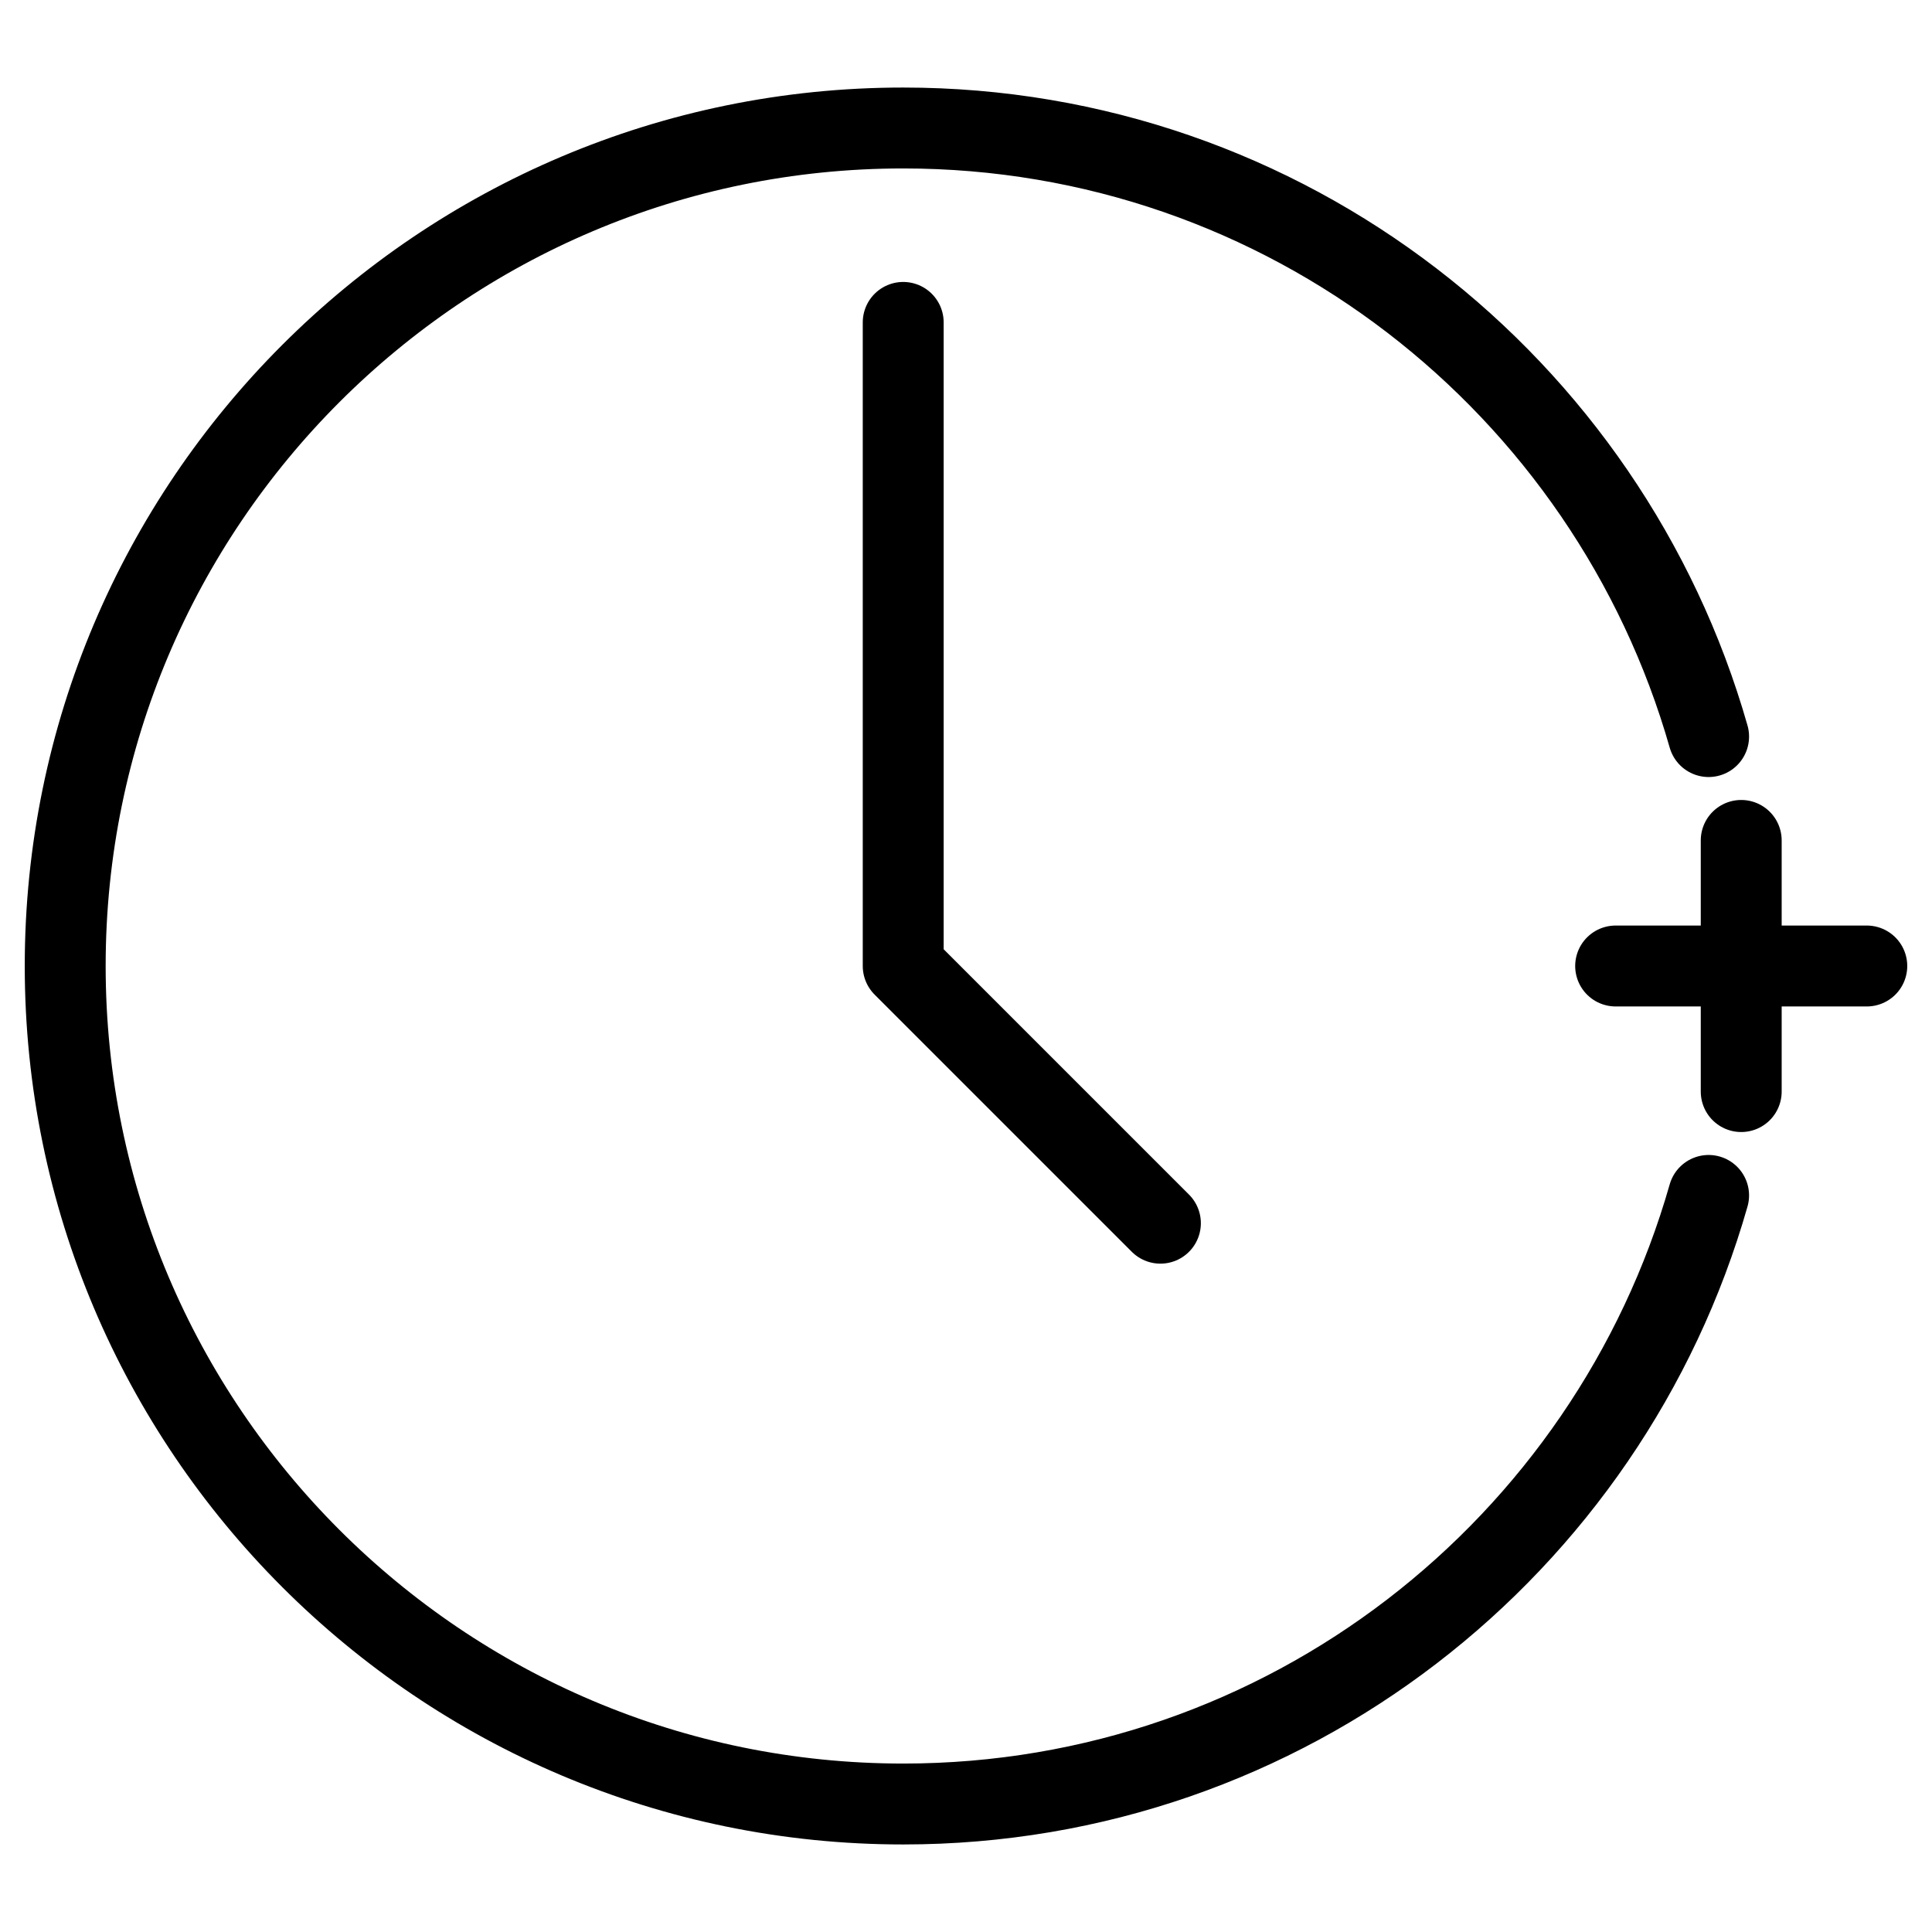
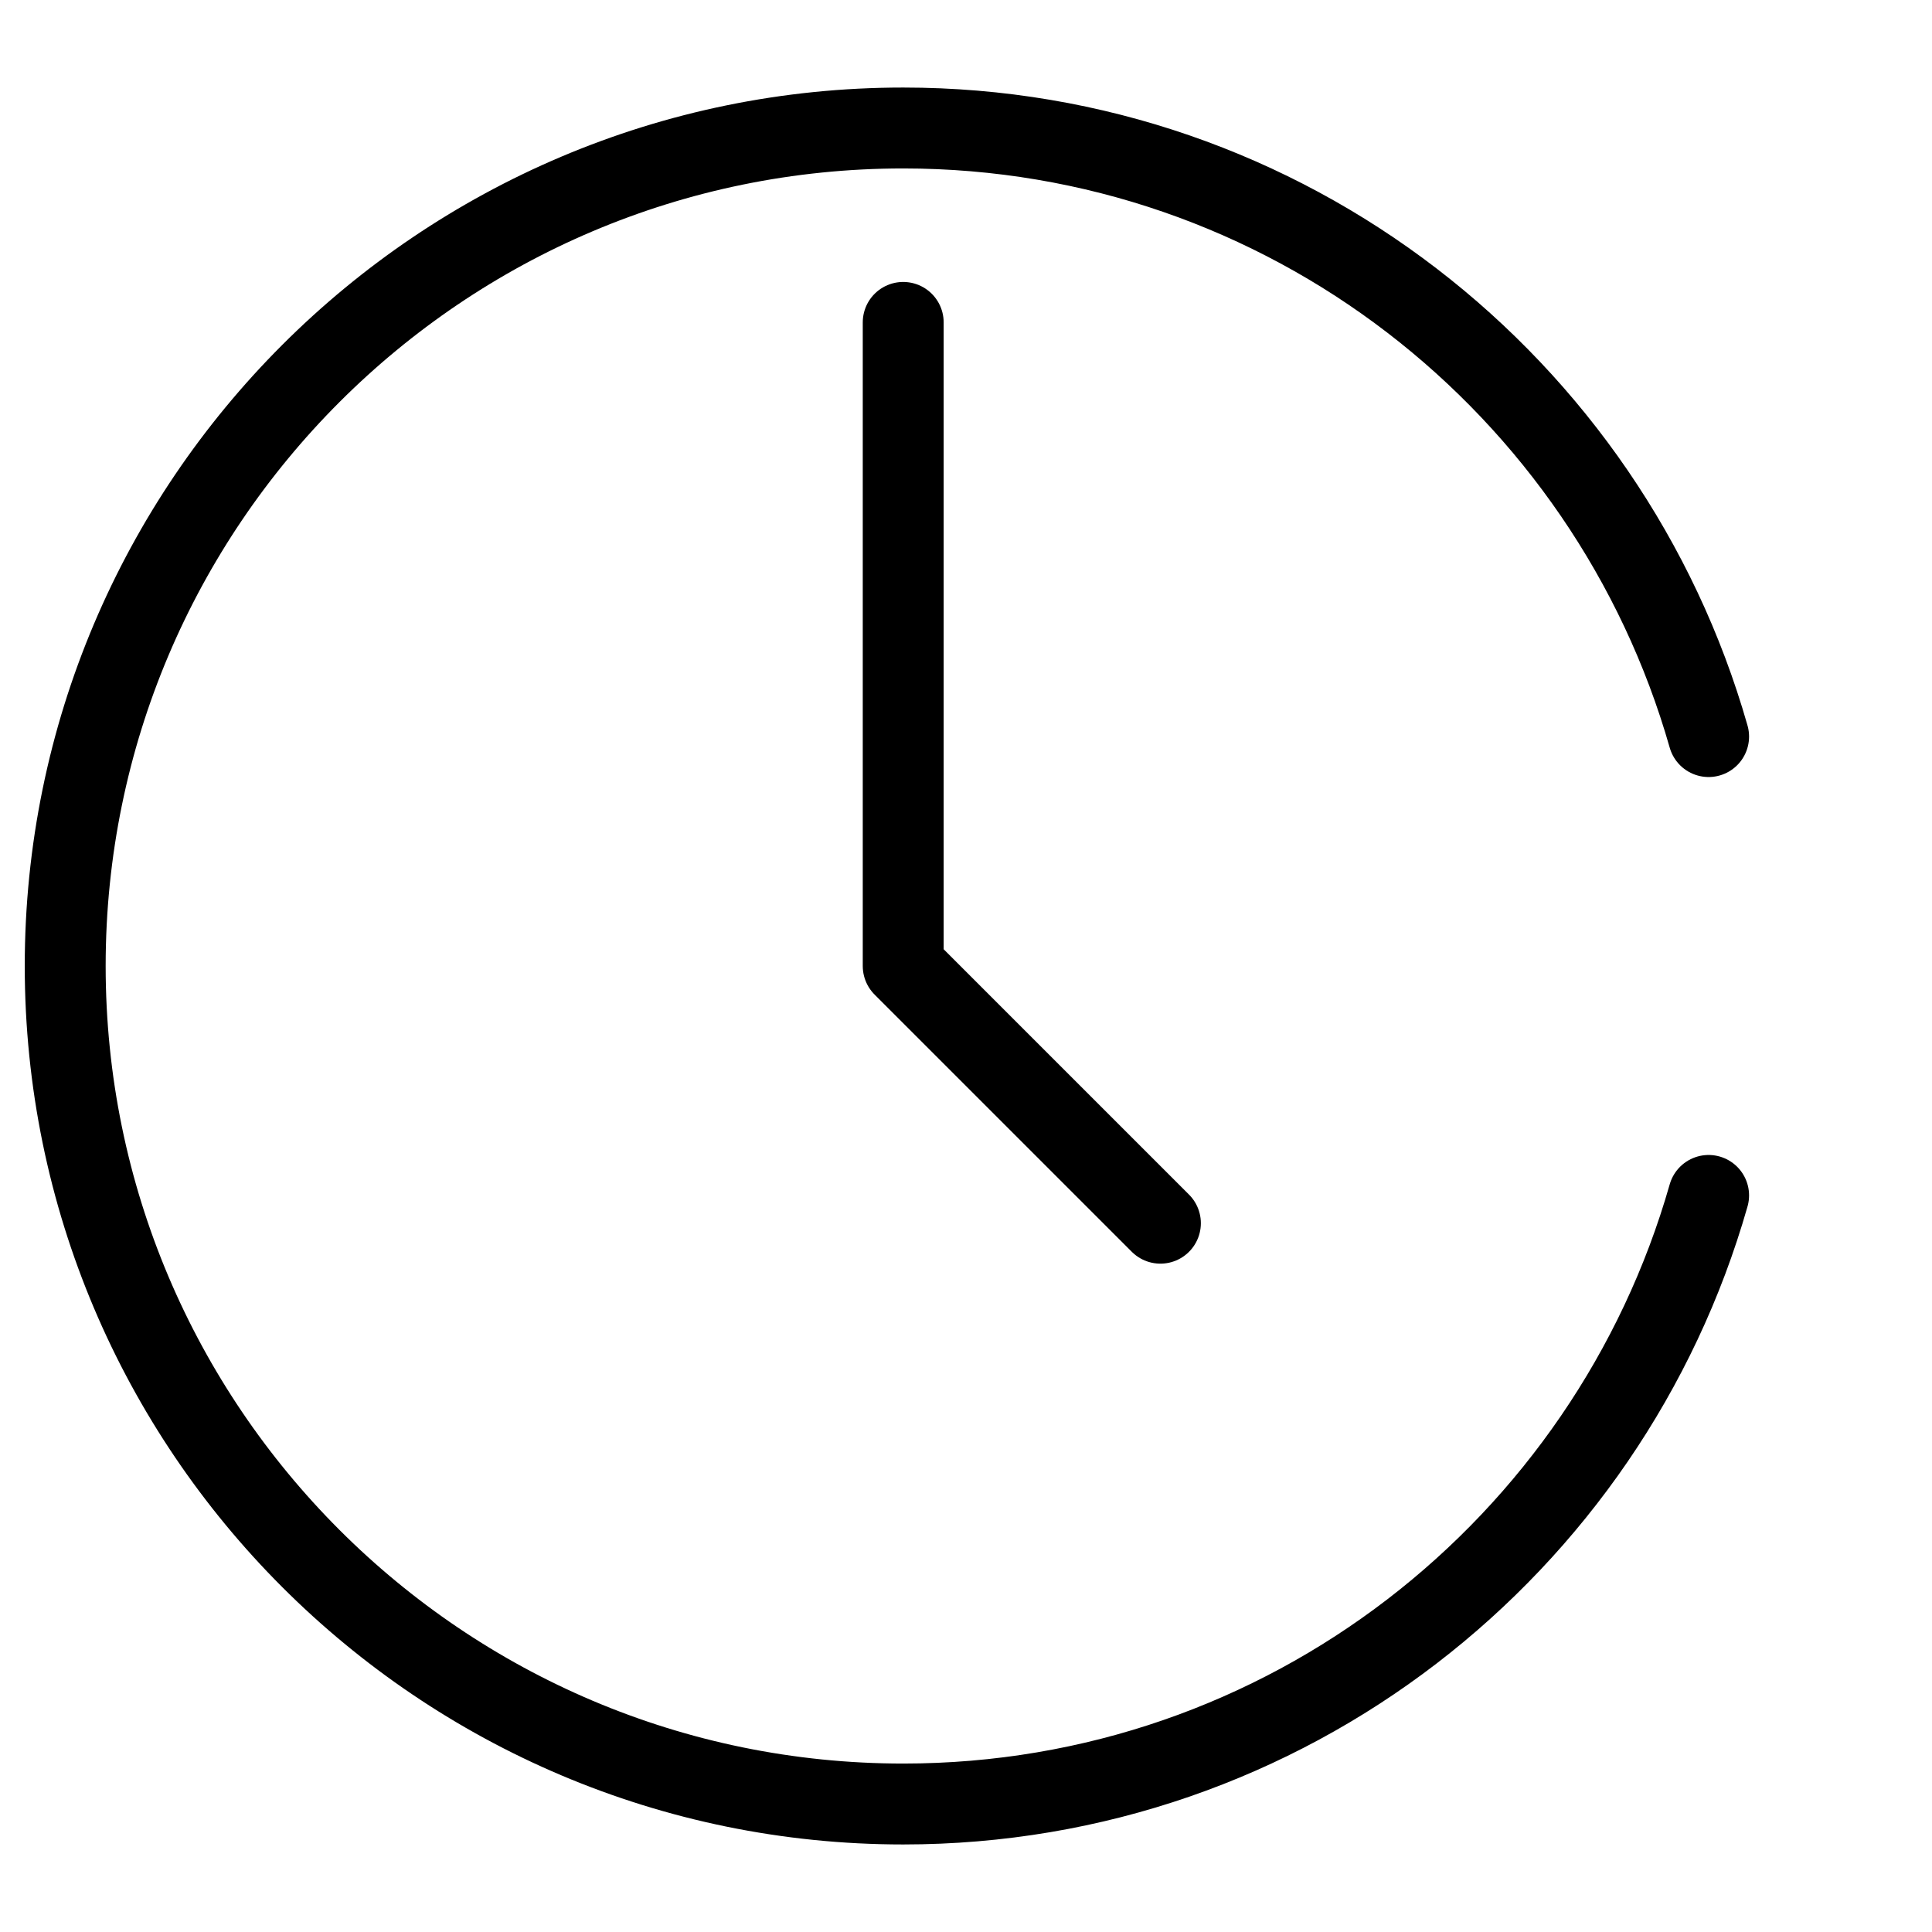
<svg xmlns="http://www.w3.org/2000/svg" id="Layer_1" data-name="Layer 1" viewBox="0 0 16 16">
  <defs>
    <style>
      .cls-1 {
        fill: none;
        stroke: #000;
        stroke-linecap: round;
        stroke-linejoin: round;
        stroke-width: .67px;
      }
    </style>
  </defs>
  <polyline class="cls-1" points="7.48 2.67 7.48 8 9.61 10.13" />
-   <line class="cls-1" x1="14.42" y1="6.96" x2="14.42" y2="9.04" />
-   <line class="cls-1" x1="15.46" y1="8" x2="13.38" y2="8" />
  <path class="cls-1" d="M14.15,6.1c-.83-2.91-3.5-5.04-6.67-5.04C3.65,1.06.54,4.17.54,8s3.11,6.94,6.94,6.94c3.17,0,5.84-2.13,6.67-5.04" />
</svg>